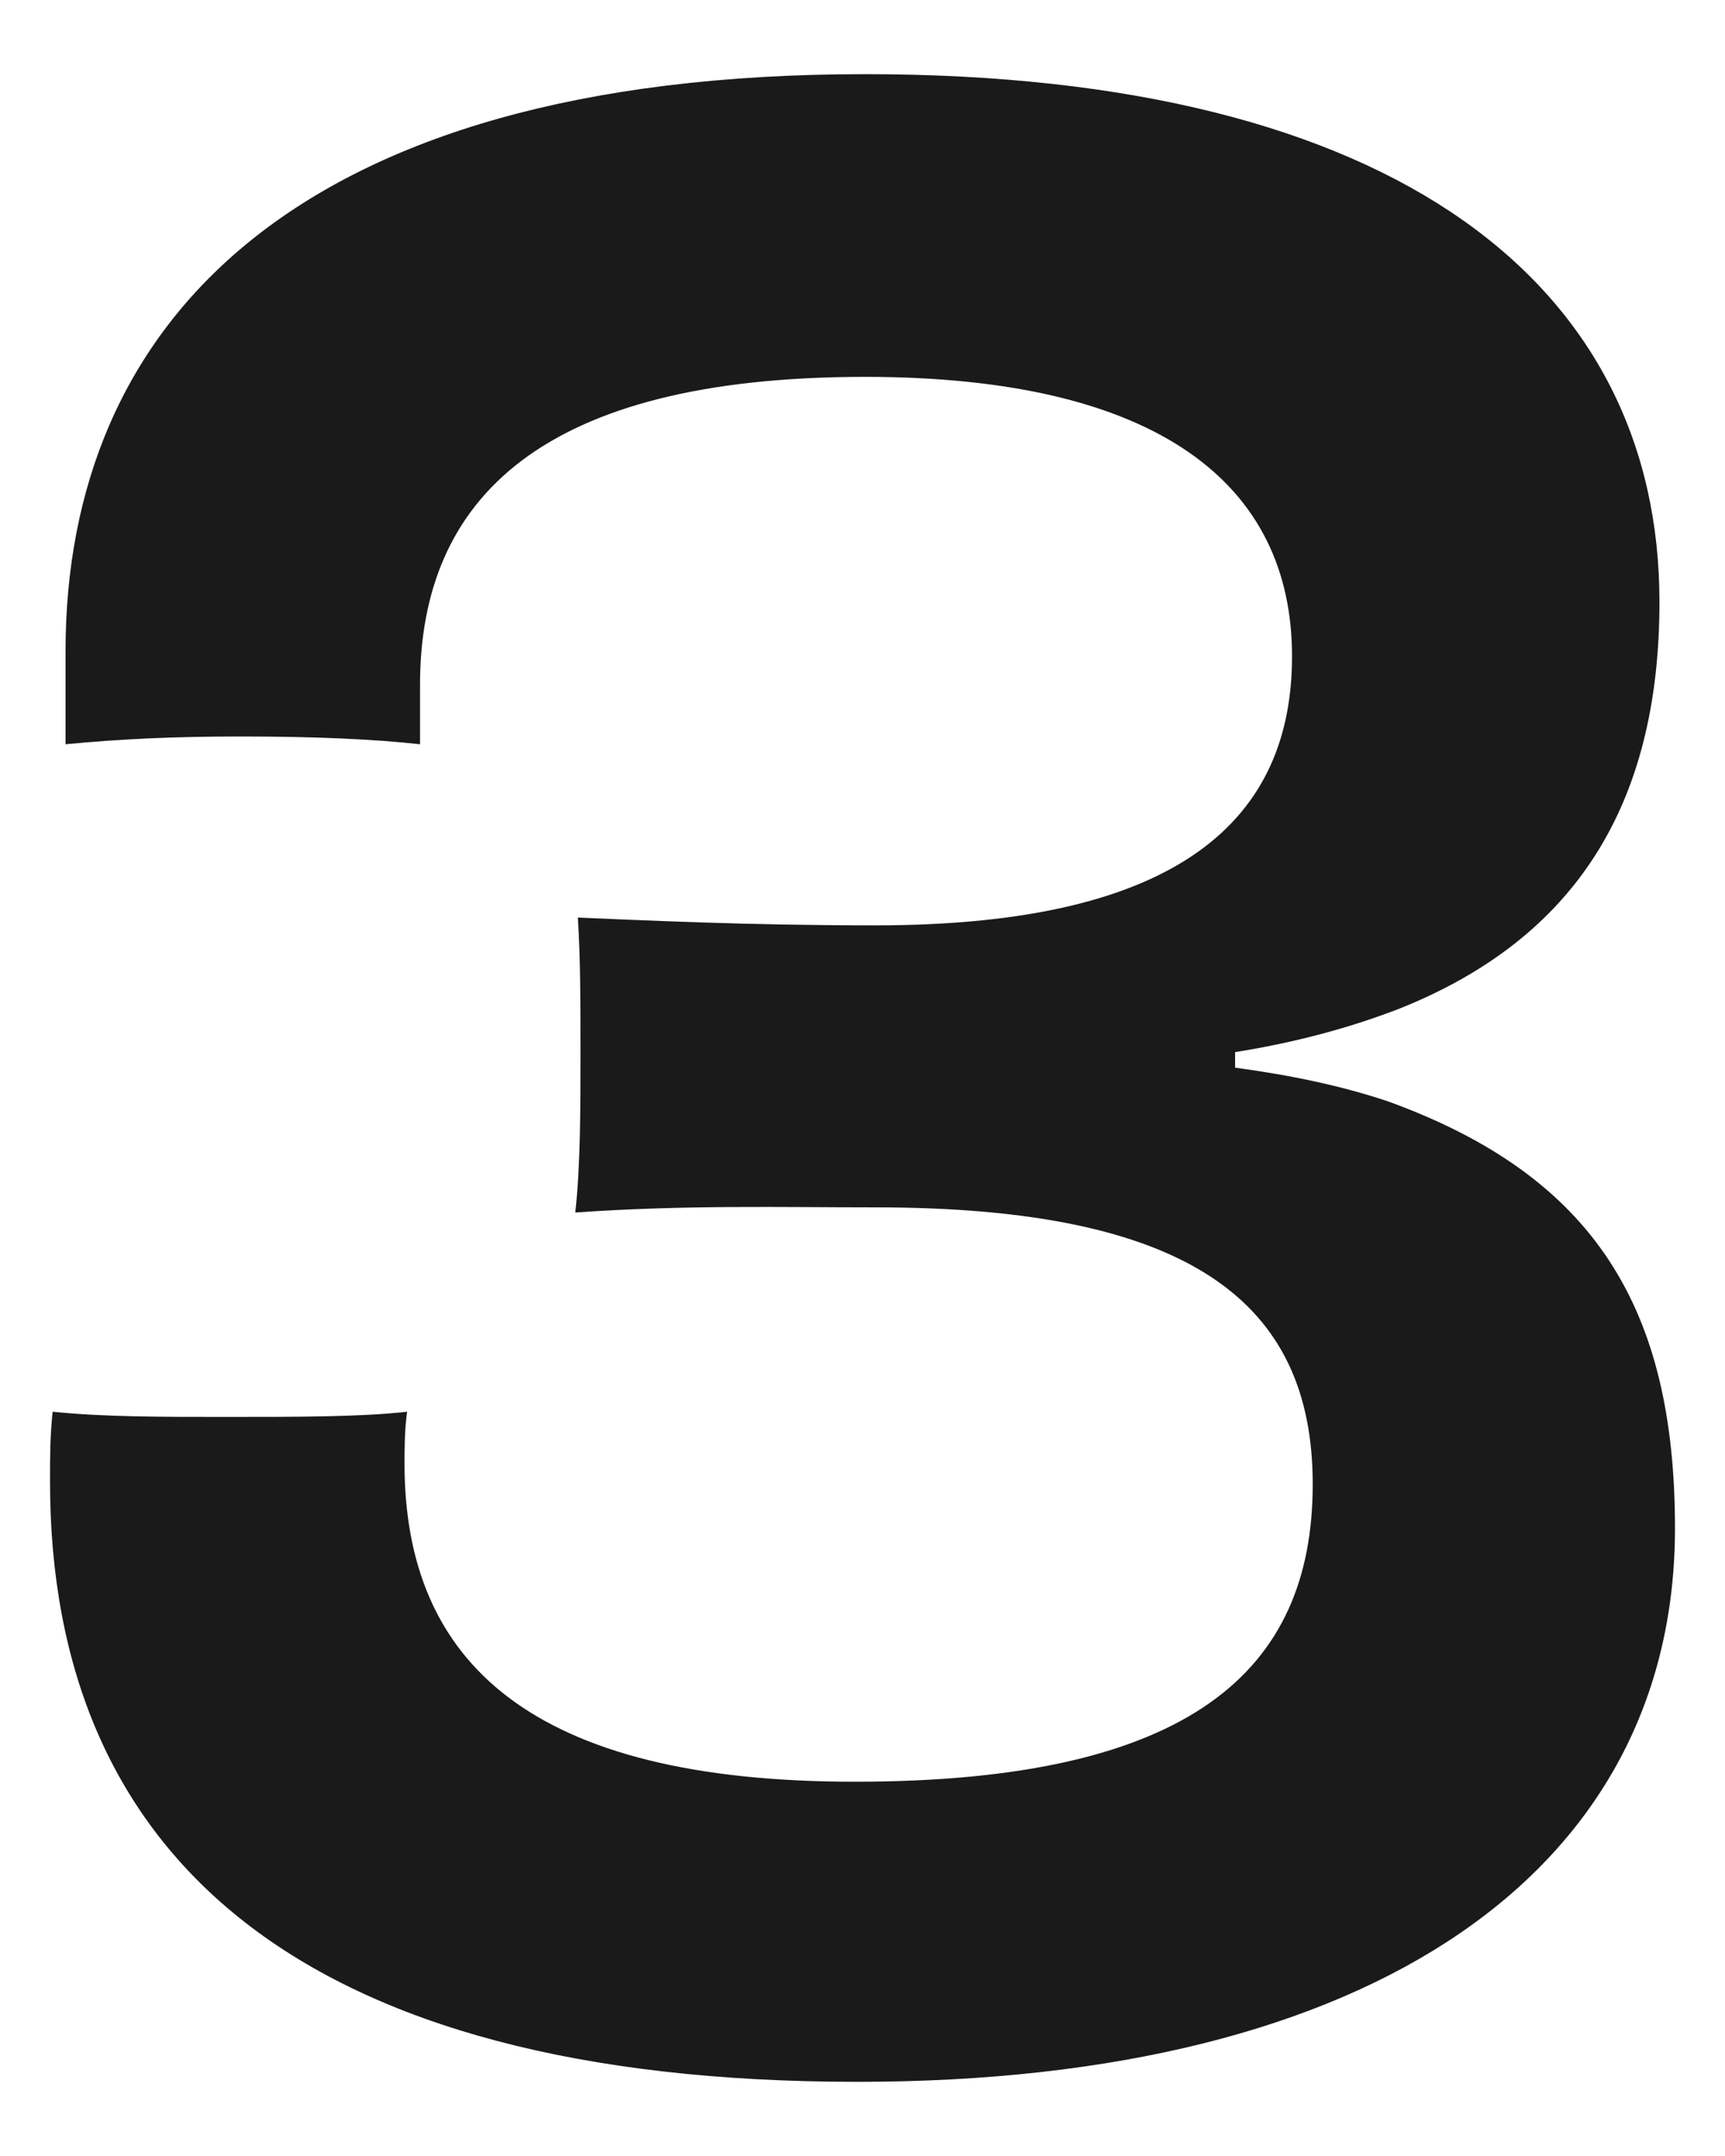
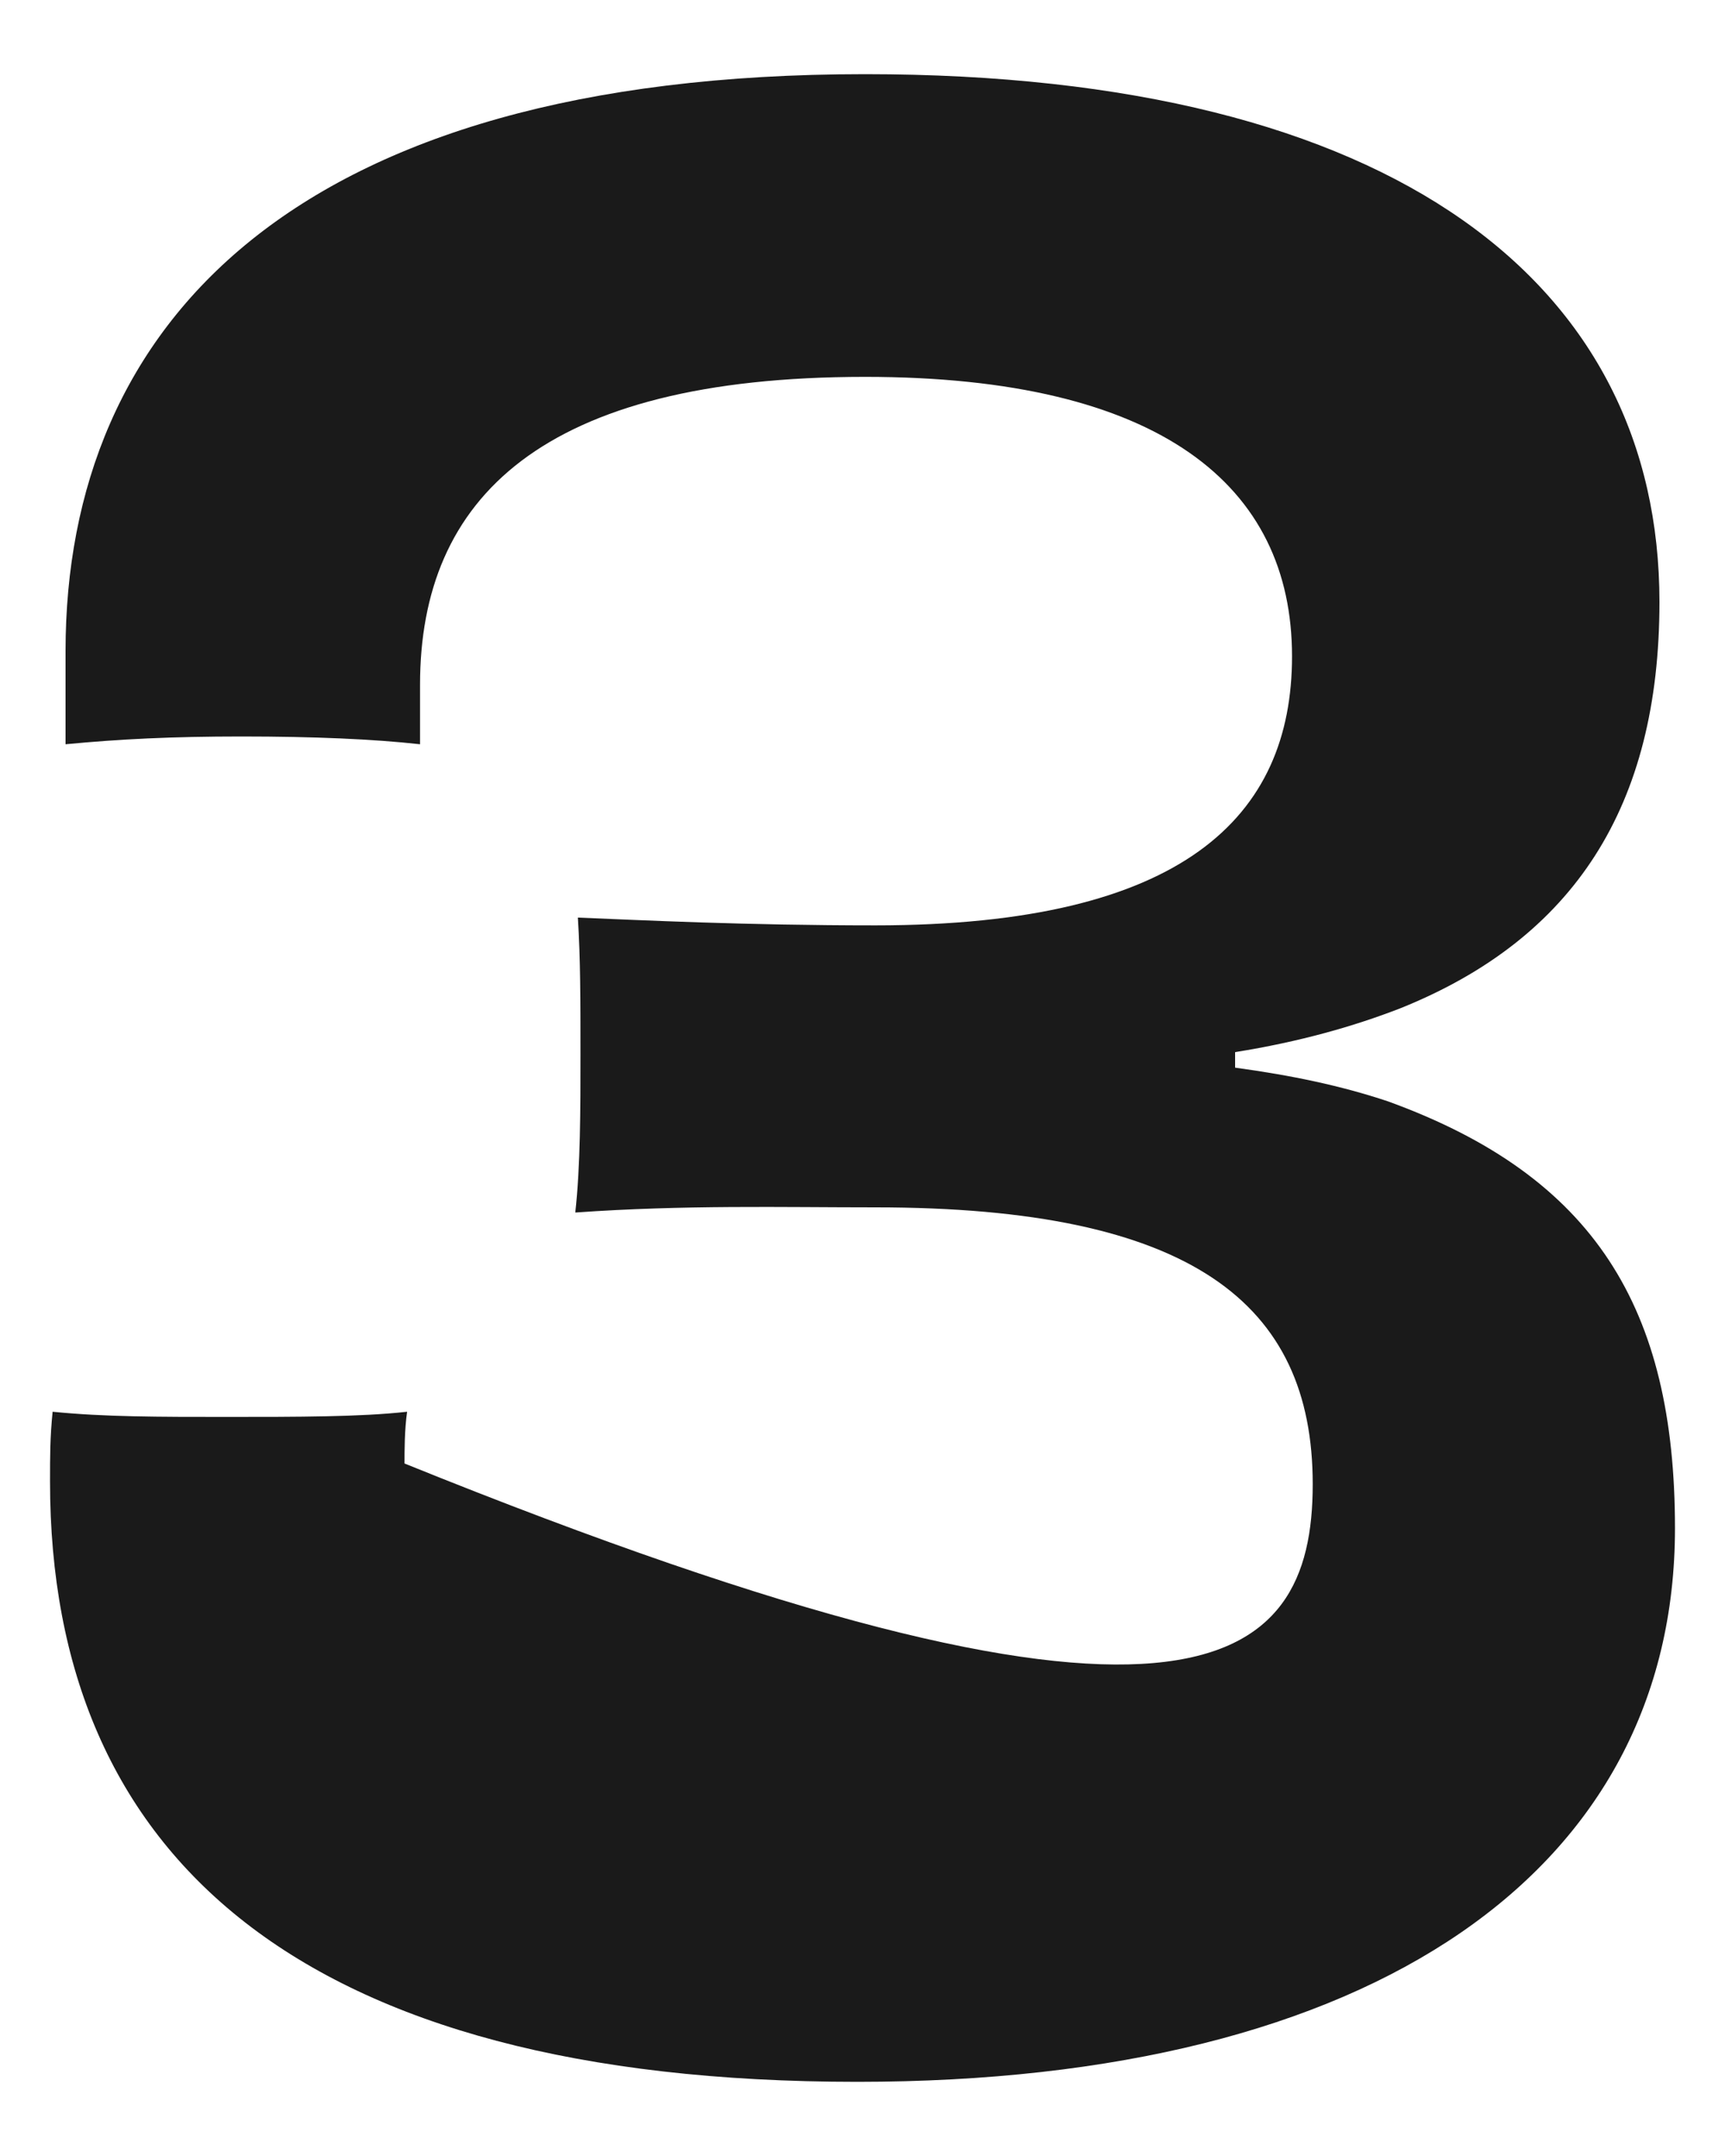
<svg xmlns="http://www.w3.org/2000/svg" width="8" height="10" viewBox="0 0 8 10" fill="none">
-   <path d="M5.728 4.88V4.952C5.992 4.988 6.22 5.036 6.436 5.108C7.396 5.456 7.768 6.068 7.768 7.088C7.768 8.672 6.376 9.656 3.976 9.656C1.396 9.656 0.232 8.612 0.232 6.872C0.232 6.752 0.232 6.668 0.244 6.548C0.484 6.572 0.736 6.572 1.048 6.572C1.384 6.572 1.672 6.572 1.888 6.548C1.876 6.632 1.876 6.728 1.876 6.788C1.876 7.712 2.464 8.264 3.964 8.264C5.524 8.264 6.088 7.748 6.088 6.884C6.088 6.044 5.524 5.6 4.06 5.6C3.628 5.6 3.172 5.588 2.668 5.624C2.692 5.408 2.692 5.144 2.692 4.892C2.692 4.64 2.692 4.448 2.68 4.256C2.98 4.268 3.448 4.292 4.06 4.292C5.488 4.292 5.992 3.788 5.992 3.044C5.992 2.252 5.38 1.748 4.012 1.748C2.512 1.748 1.948 2.312 1.948 3.176V3.452C1.732 3.428 1.456 3.416 1.12 3.416C0.796 3.416 0.556 3.428 0.304 3.452V3.02C0.304 1.508 1.36 0.344 4.012 0.344C6.484 0.344 7.696 1.328 7.696 2.792C7.696 3.74 7.3 4.352 6.496 4.676C6.28 4.76 6.028 4.832 5.728 4.88Z" fill="#1A1A1A" />
+   <path d="M5.728 4.88V4.952C5.992 4.988 6.22 5.036 6.436 5.108C7.396 5.456 7.768 6.068 7.768 7.088C7.768 8.672 6.376 9.656 3.976 9.656C1.396 9.656 0.232 8.612 0.232 6.872C0.232 6.752 0.232 6.668 0.244 6.548C0.484 6.572 0.736 6.572 1.048 6.572C1.384 6.572 1.672 6.572 1.888 6.548C1.876 6.632 1.876 6.728 1.876 6.788C5.524 8.264 6.088 7.748 6.088 6.884C6.088 6.044 5.524 5.6 4.06 5.6C3.628 5.6 3.172 5.588 2.668 5.624C2.692 5.408 2.692 5.144 2.692 4.892C2.692 4.64 2.692 4.448 2.68 4.256C2.98 4.268 3.448 4.292 4.06 4.292C5.488 4.292 5.992 3.788 5.992 3.044C5.992 2.252 5.38 1.748 4.012 1.748C2.512 1.748 1.948 2.312 1.948 3.176V3.452C1.732 3.428 1.456 3.416 1.12 3.416C0.796 3.416 0.556 3.428 0.304 3.452V3.02C0.304 1.508 1.36 0.344 4.012 0.344C6.484 0.344 7.696 1.328 7.696 2.792C7.696 3.74 7.3 4.352 6.496 4.676C6.28 4.76 6.028 4.832 5.728 4.88Z" fill="#1A1A1A" />
</svg>